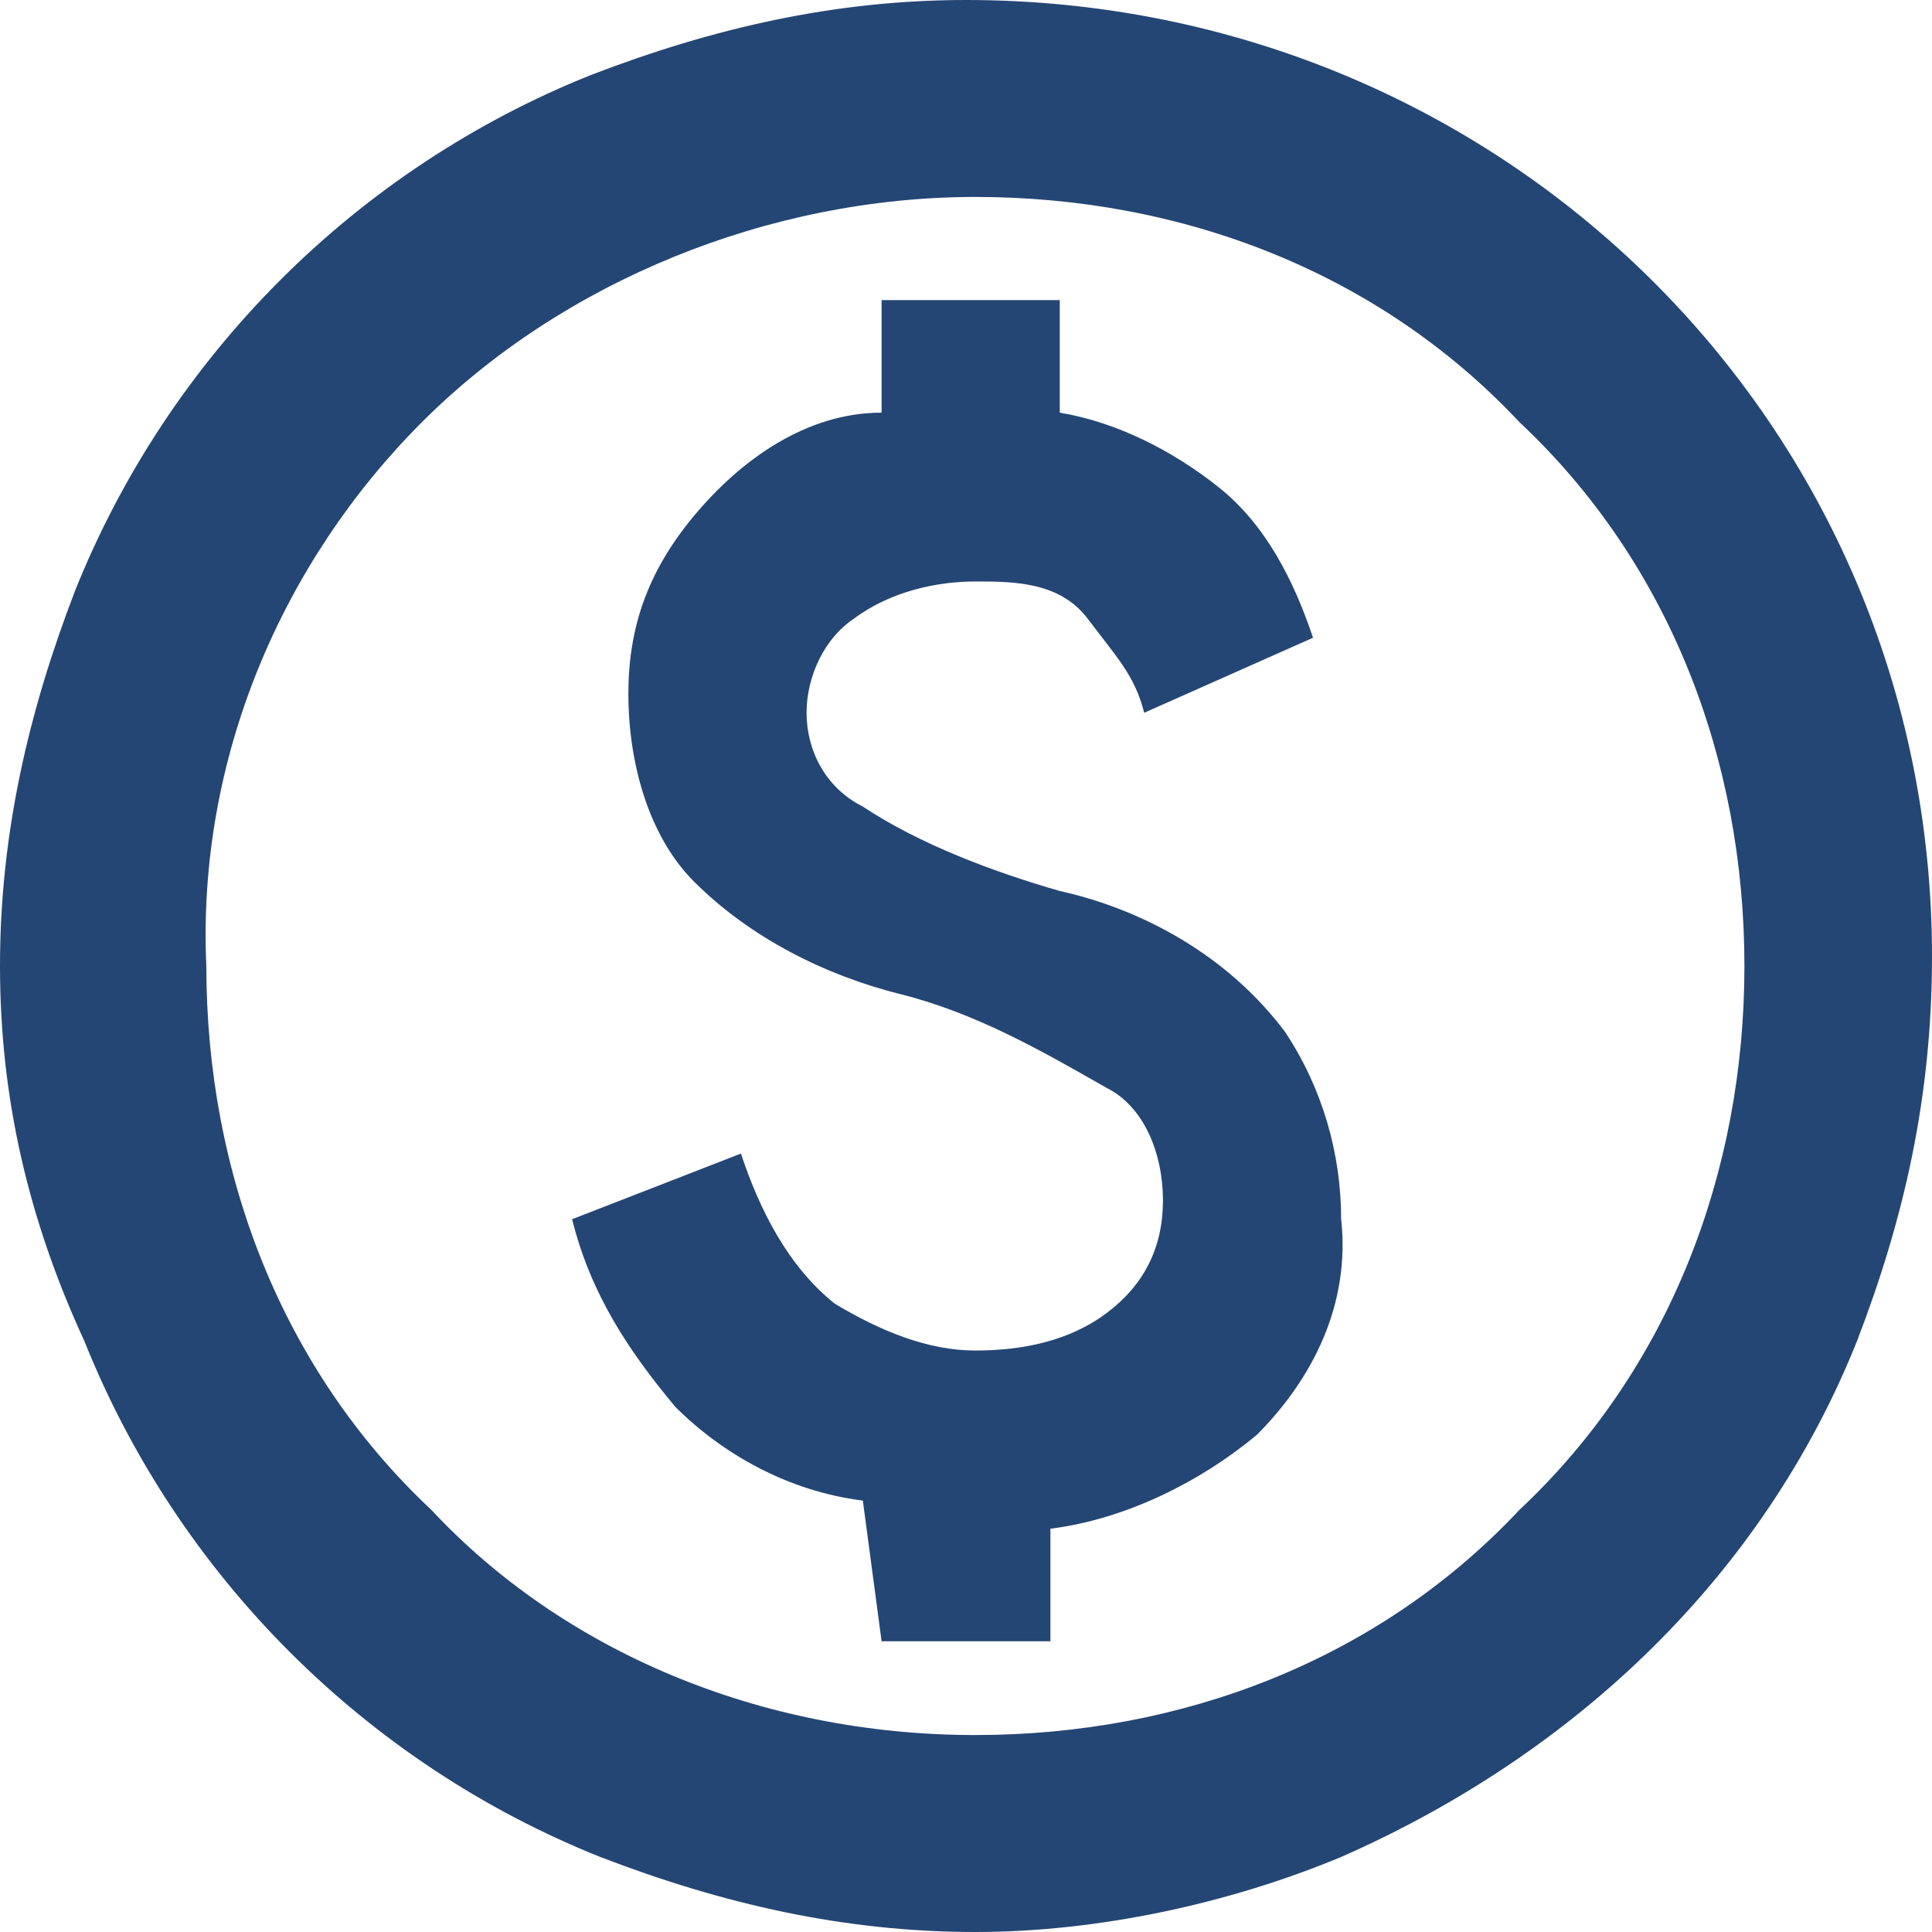
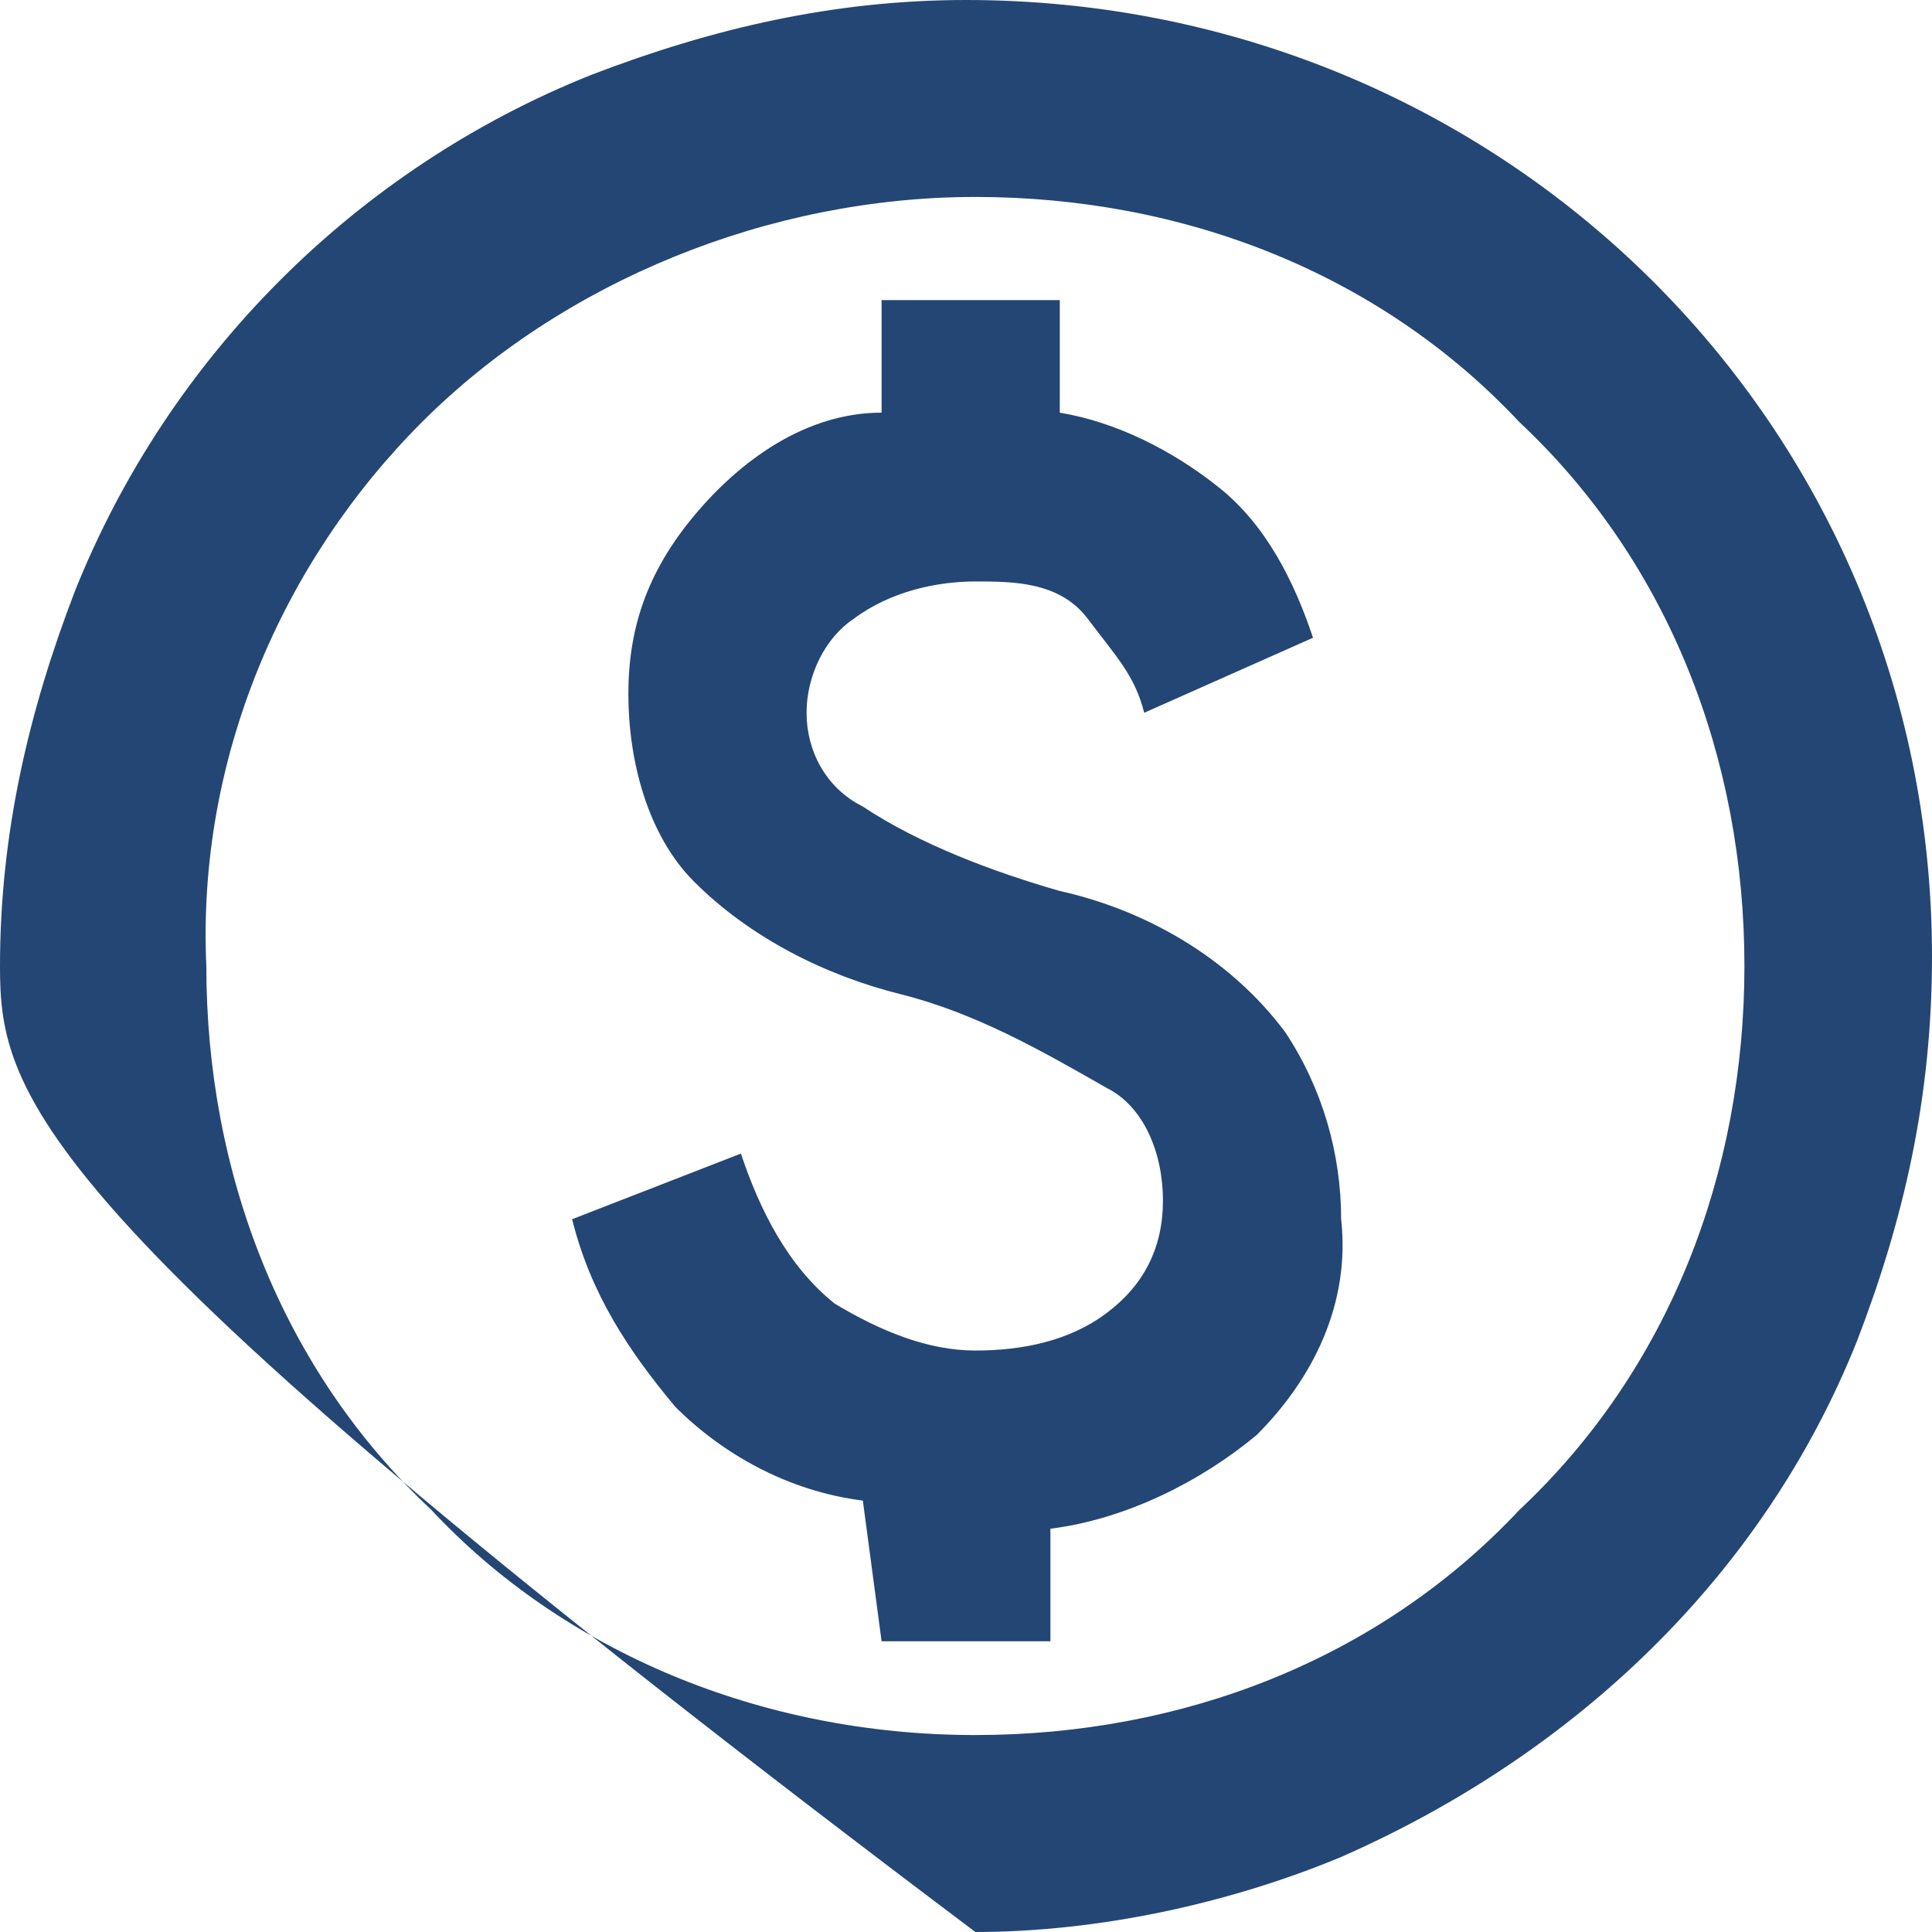
<svg xmlns="http://www.w3.org/2000/svg" id="Layer_1" data-name="Layer 1" version="1.1" viewBox="0 0 20.6 20.6">
  <defs>
    <style>
      .cls-1 {
        fill: #244674;
        stroke-width: 0px;
      }
    </style>
  </defs>
-   <path class="cls-1" d="M9.4,17.5h1.8v-1.2c.8-.1,1.6-.5,2.2-1,.6-.6,1-1.4.9-2.3,0-.7-.2-1.4-.6-2-.6-.8-1.5-1.3-2.4-1.5-.7-.2-1.5-.5-2.1-.9-.4-.2-.6-.6-.6-1s.2-.8.5-1c.4-.3.9-.4,1.3-.4s.9,0,1.2.4.5.6.6,1l1.8-.8c-.2-.6-.5-1.2-1-1.6s-1.1-.7-1.7-.8v-1.2h-1.9v1.2c-.8,0-1.5.5-2,1.1s-.7,1.2-.7,1.9.2,1.5.7,2c.6.6,1.4,1,2.2,1.2s1.5.6,2.2,1c.4.2.6.7.6,1.2s-.2.9-.6,1.2c-.4.3-.9.4-1.4.4s-1-.2-1.5-.5c-.5-.4-.8-1-1-1.6l-1.8.7c.2.8.6,1.4,1.1,2,.5.5,1.2.9,2,1,0,0,.2,1.5.2,1.5ZM10.4,20.6c-1.4,0-2.7-.3-4-.8-2.5-1-4.5-3-5.5-5.5C.3,13,0,11.7,0,10.3s.3-2.7.8-4C1.8,3.8,3.8,1.8,6.3.8c1.3-.5,2.6-.8,4-.8,5.7,0,10.3,4.5,10.3,10.2h0c0,1.5-.3,2.8-.8,4.1-1,2.5-3,4.4-5.5,5.5-1.2.5-2.6.8-3.9.8h0ZM10.4,18.5c2.2,0,4.3-.8,5.8-2.4,1.6-1.5,2.4-3.6,2.4-5.8s-.8-4.3-2.4-5.8c-1.5-1.6-3.6-2.4-5.8-2.4s-4.4.9-5.9,2.4-2.4,3.6-2.3,5.8c0,2.2.8,4.3,2.4,5.8,1.4,1.5,3.5,2.4,5.8,2.4h0Z" />
+   <path class="cls-1" d="M9.4,17.5h1.8v-1.2c.8-.1,1.6-.5,2.2-1,.6-.6,1-1.4.9-2.3,0-.7-.2-1.4-.6-2-.6-.8-1.5-1.3-2.4-1.5-.7-.2-1.5-.5-2.1-.9-.4-.2-.6-.6-.6-1s.2-.8.5-1c.4-.3.9-.4,1.3-.4s.9,0,1.2.4.5.6.6,1l1.8-.8c-.2-.6-.5-1.2-1-1.6s-1.1-.7-1.7-.8v-1.2h-1.9v1.2c-.8,0-1.5.5-2,1.1s-.7,1.2-.7,1.9.2,1.5.7,2c.6.6,1.4,1,2.2,1.2s1.5.6,2.2,1c.4.2.6.7.6,1.2s-.2.9-.6,1.2c-.4.3-.9.4-1.4.4s-1-.2-1.5-.5c-.5-.4-.8-1-1-1.6l-1.8.7c.2.8.6,1.4,1.1,2,.5.5,1.2.9,2,1,0,0,.2,1.5.2,1.5ZM10.4,20.6C.3,13,0,11.7,0,10.3s.3-2.7.8-4C1.8,3.8,3.8,1.8,6.3.8c1.3-.5,2.6-.8,4-.8,5.7,0,10.3,4.5,10.3,10.2h0c0,1.5-.3,2.8-.8,4.1-1,2.5-3,4.4-5.5,5.5-1.2.5-2.6.8-3.9.8h0ZM10.4,18.5c2.2,0,4.3-.8,5.8-2.4,1.6-1.5,2.4-3.6,2.4-5.8s-.8-4.3-2.4-5.8c-1.5-1.6-3.6-2.4-5.8-2.4s-4.4.9-5.9,2.4-2.4,3.6-2.3,5.8c0,2.2.8,4.3,2.4,5.8,1.4,1.5,3.5,2.4,5.8,2.4h0Z" />
</svg>